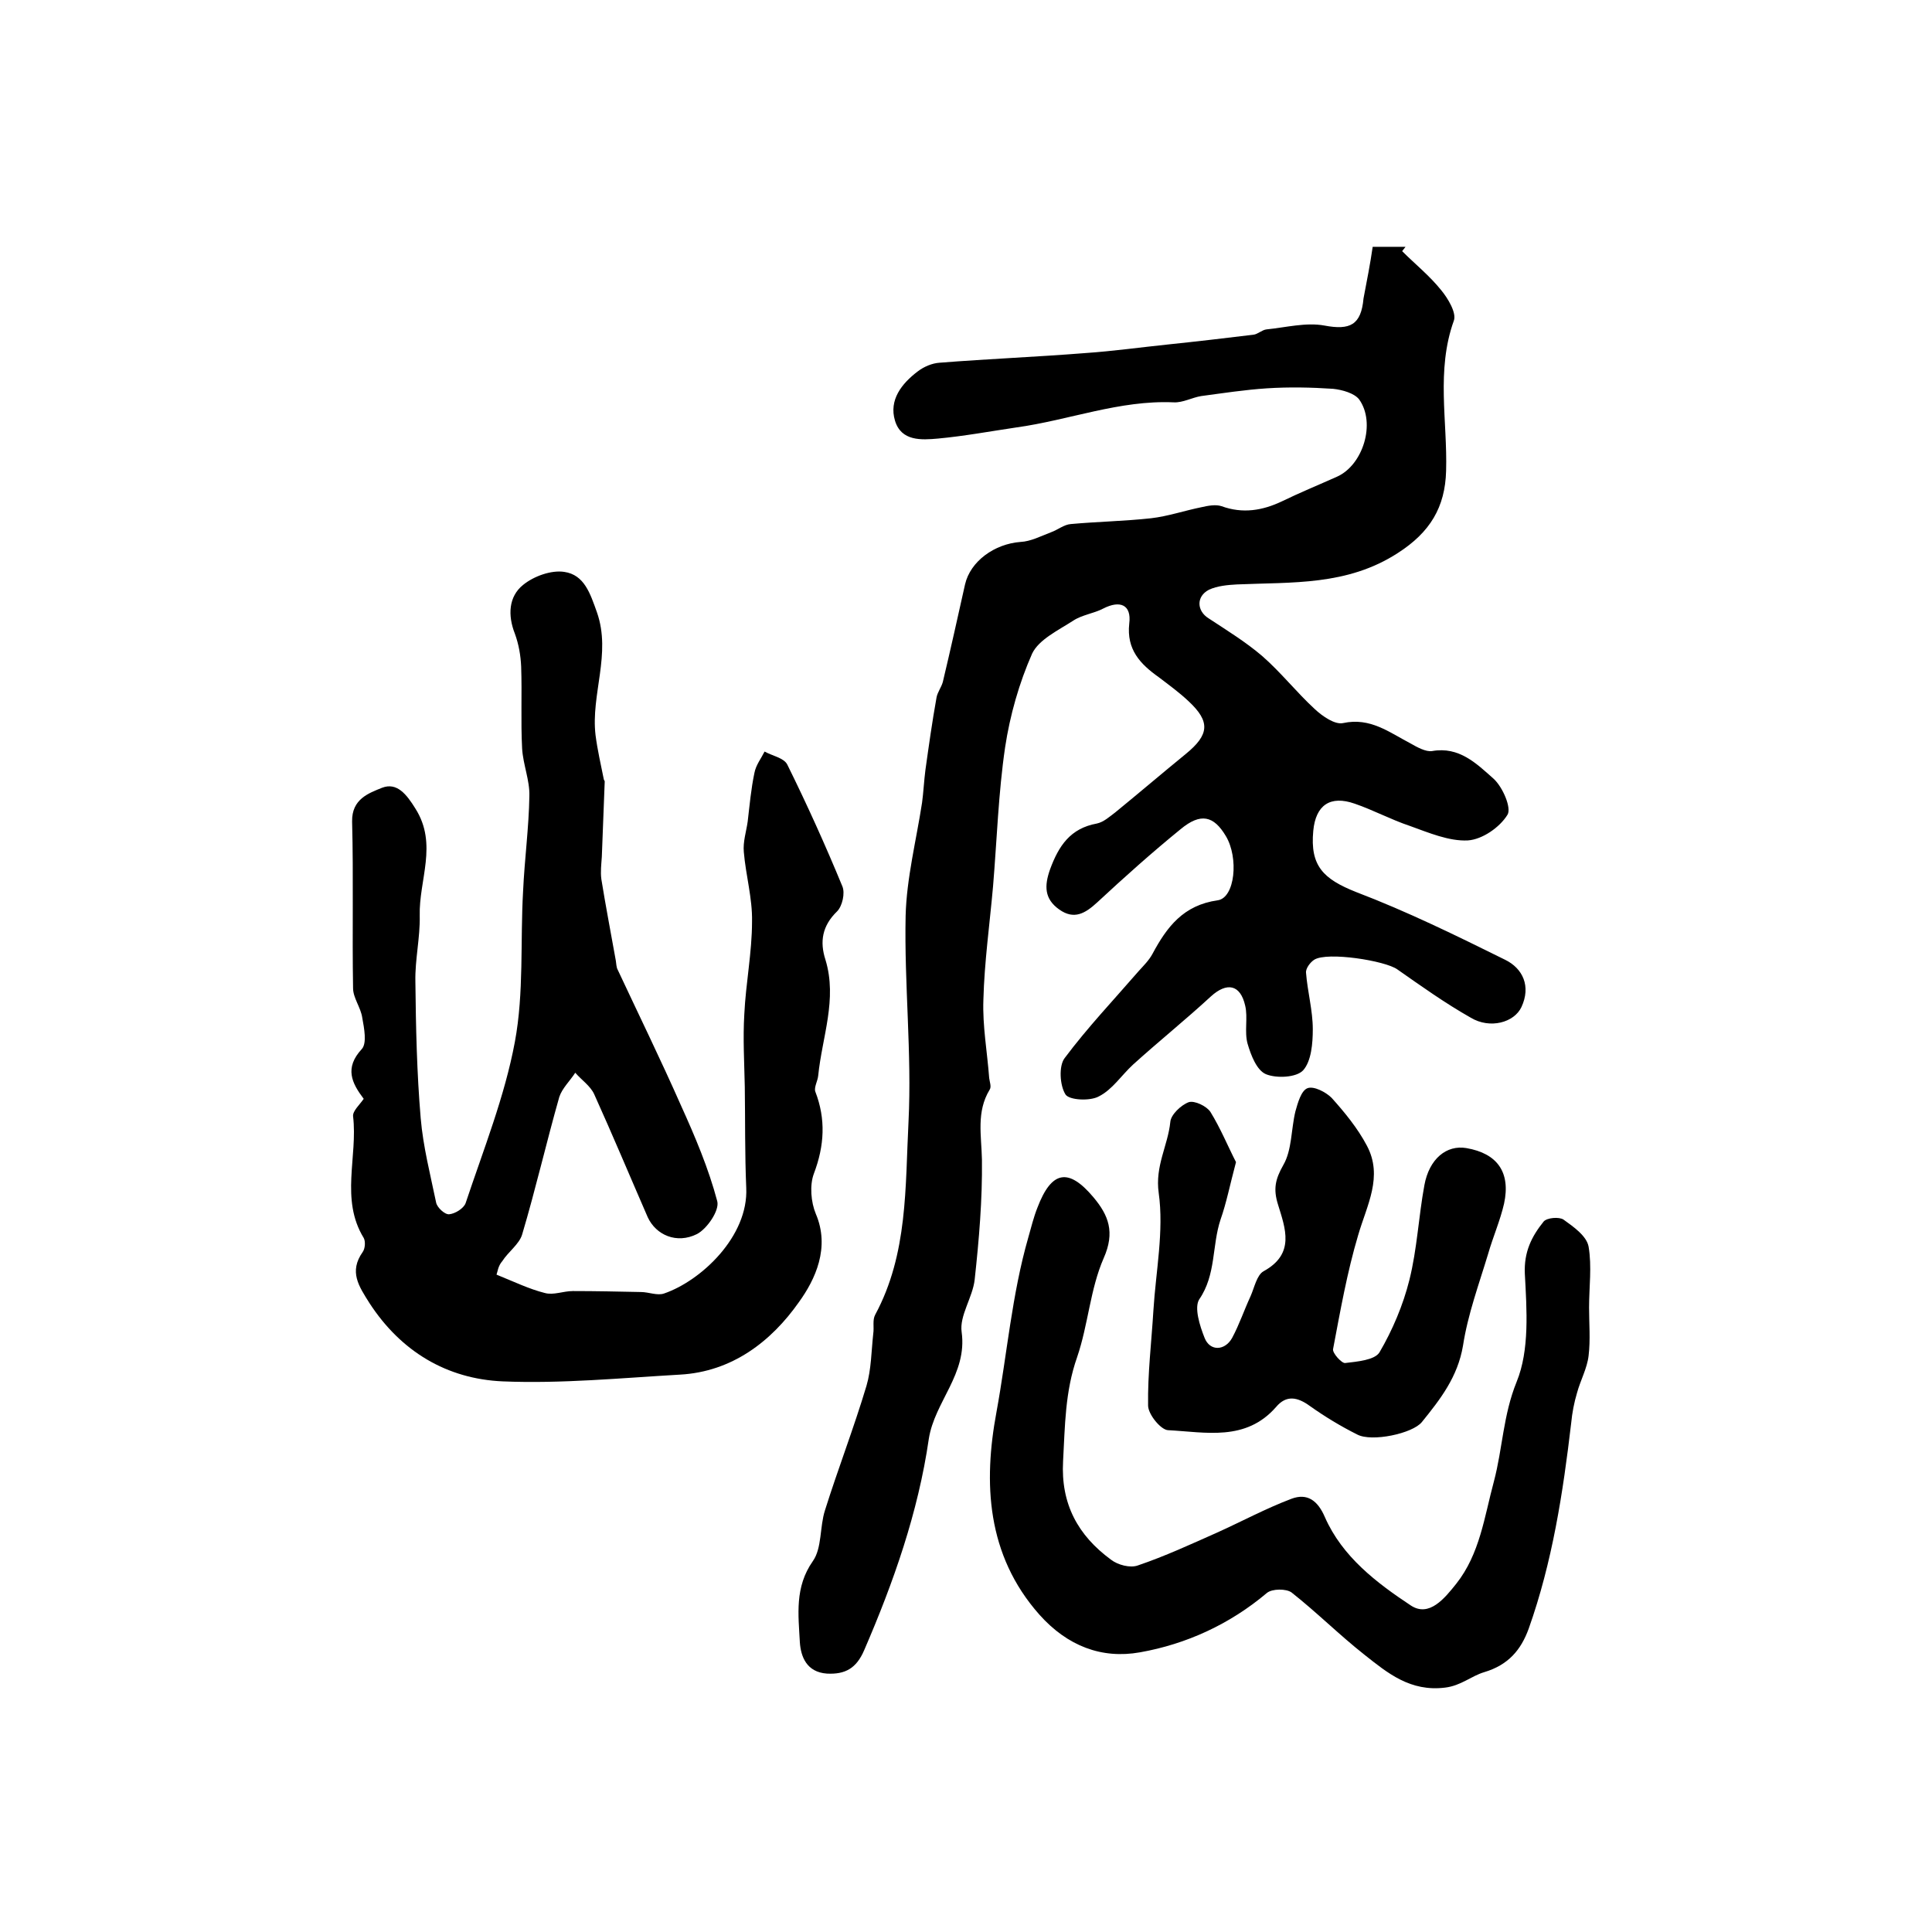
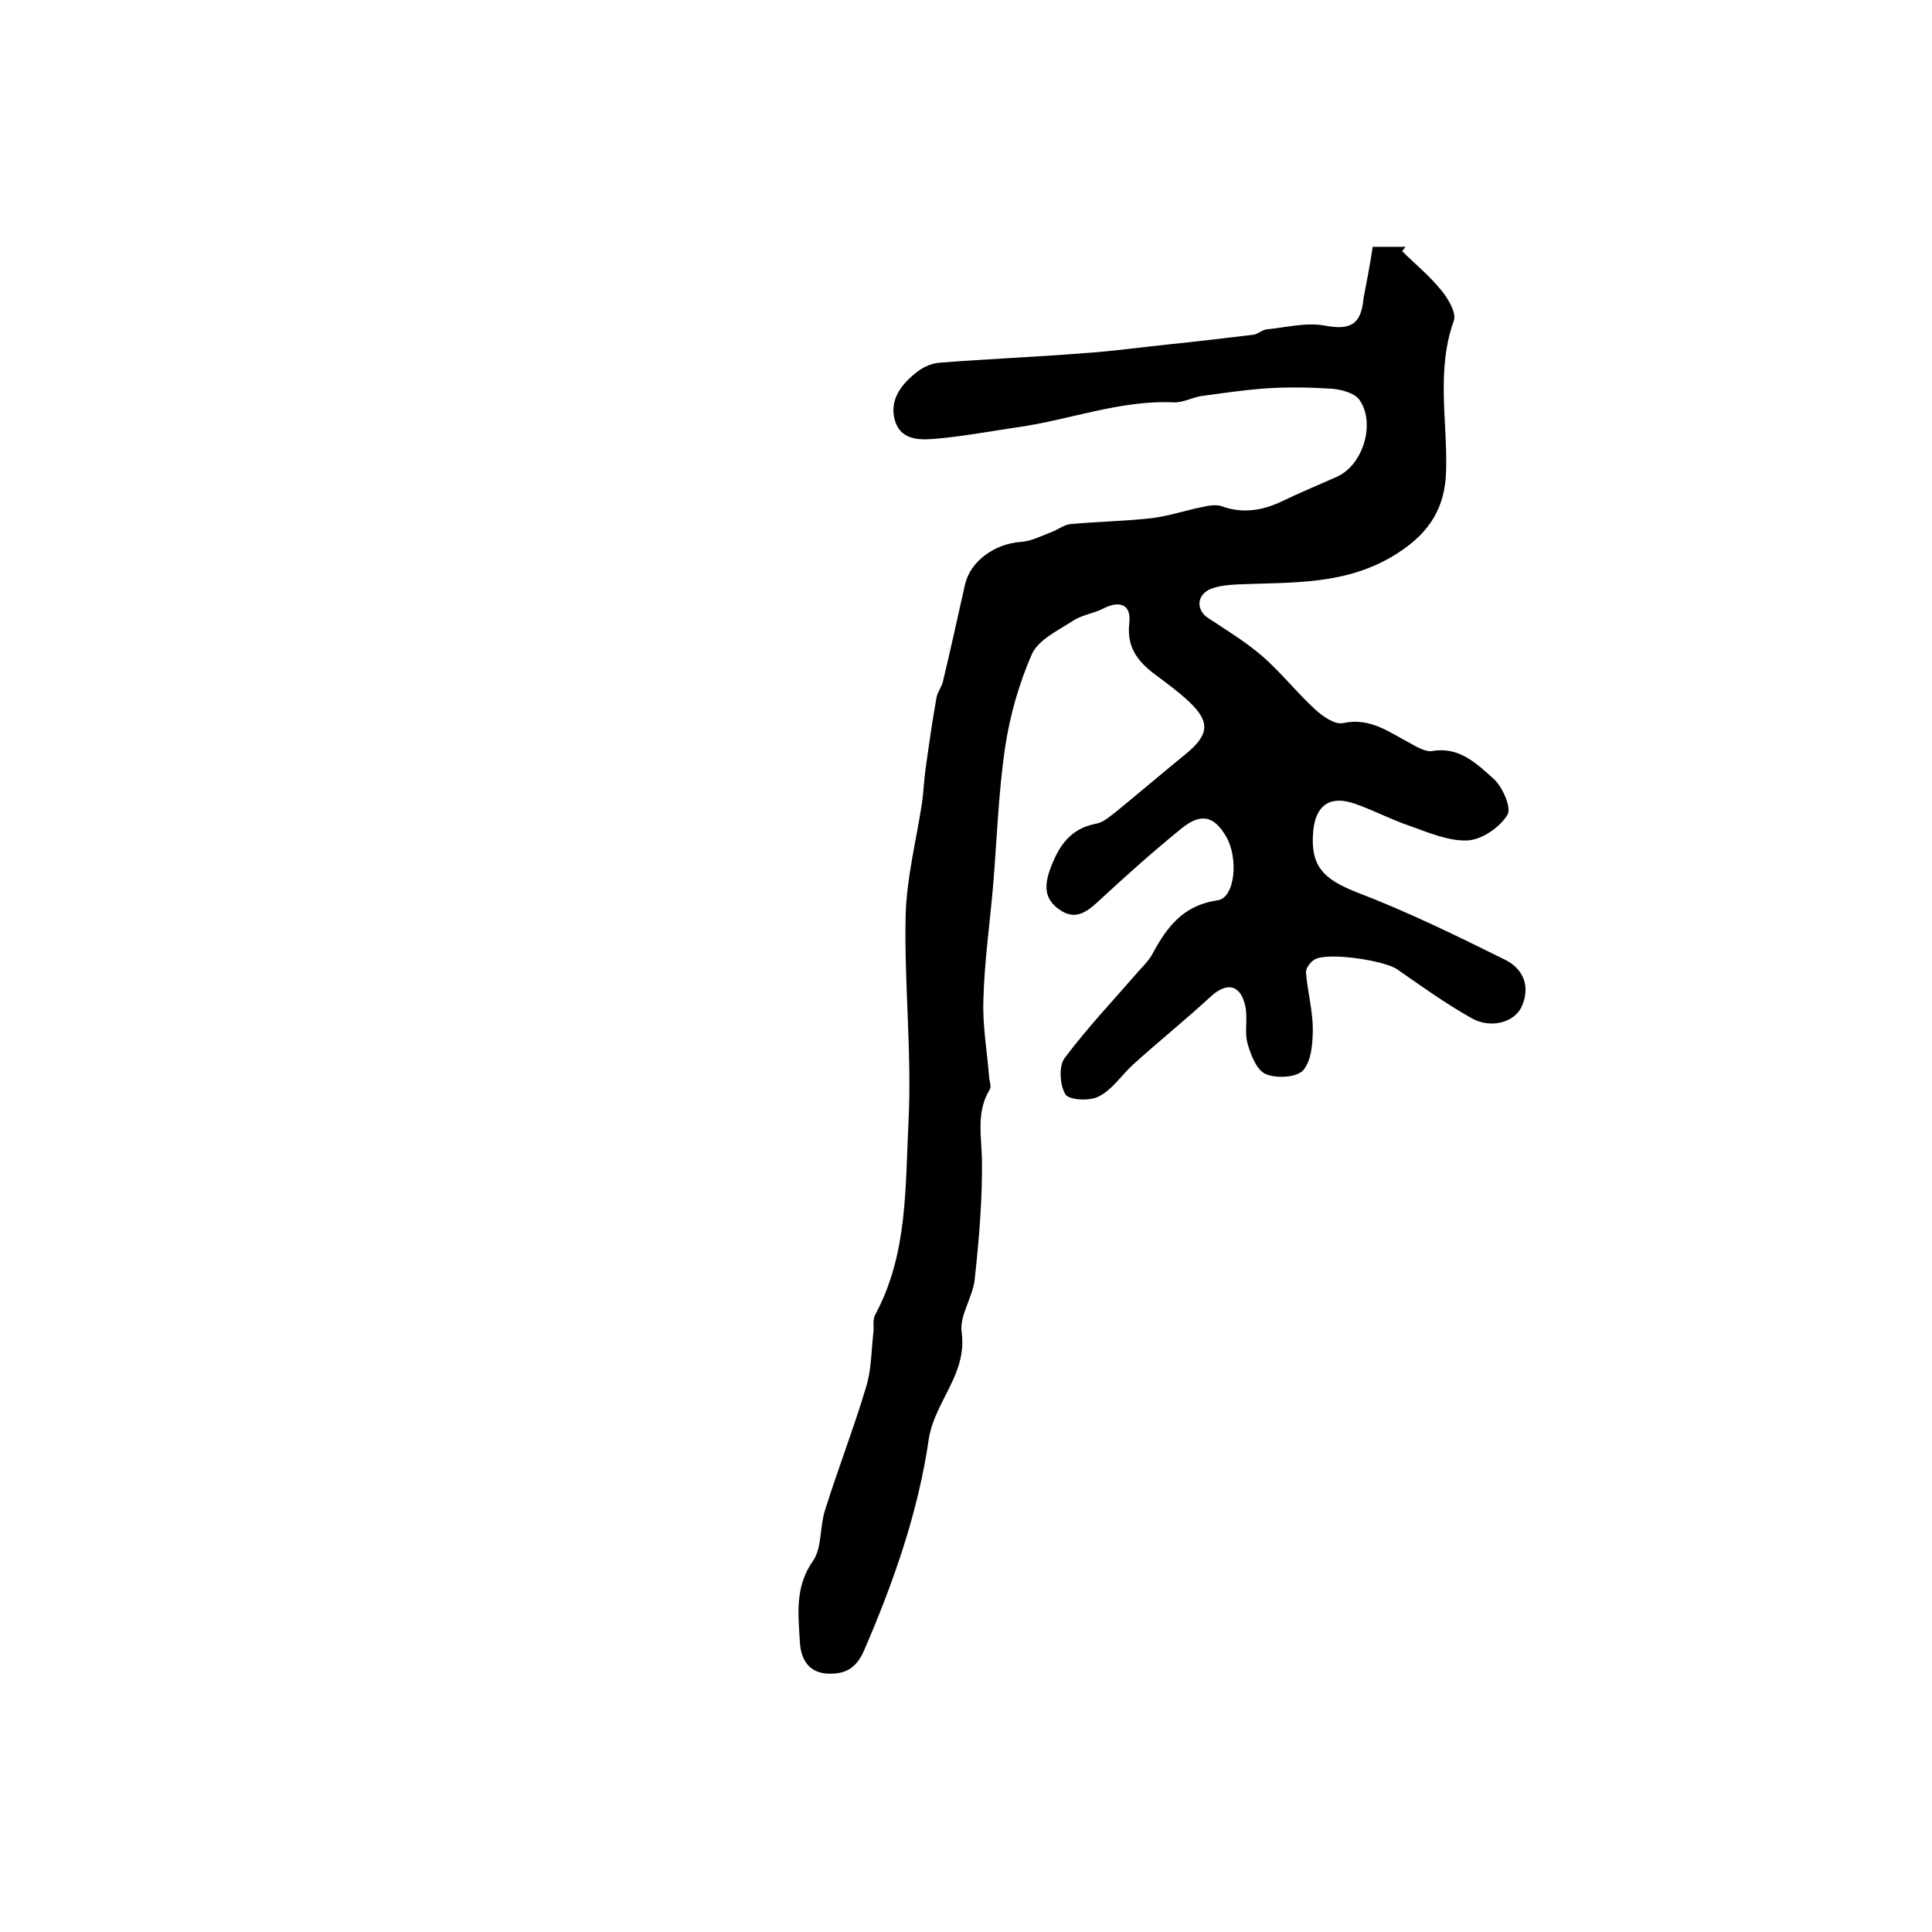
<svg xmlns="http://www.w3.org/2000/svg" version="1.1" id="图层_1" x="0px" y="0px" viewBox="0 0 400 400" style="enable-background:new 0 0 400 400;" xml:space="preserve">
  <style type="text/css">
	.st0{fill:#FFFFFF;}
</style>
  <g>
    <path d="M284.2,51.1c2.9,0,4.8,0,6.8,0c-0.2,0.3-0.5,0.6-0.7,0.9c2.7,2.7,5.7,5.1,8.1,8.1c1.4,1.7,3.2,4.7,2.6,6.3   c-3.7,10.3-1.3,20.8-1.6,31.1c-0.2,7.5-3.3,12.7-10,17c-10.5,6.8-21.9,6-33.3,6.5c-1.9,0.1-4.1,0.3-5.8,1.1   c-2.7,1.4-2.5,4.4-0.1,5.9c3.8,2.5,7.7,4.9,11.1,7.8c3.9,3.4,7.1,7.5,10.9,11c1.6,1.5,4.2,3.3,5.9,2.9c5.6-1.2,9.5,1.9,13.9,4.2   c1.4,0.8,3.2,1.8,4.5,1.6c5.6-1,9.2,2.6,12.7,5.7c1.9,1.7,3.8,6.1,2.9,7.5c-1.6,2.6-5.2,5.1-8.2,5.3c-3.9,0.2-8.1-1.6-12-3   c-3.9-1.3-7.6-3.3-11.4-4.6c-5.1-1.8-8.1,0.3-8.6,5.6c-0.7,7.3,2.1,10,8.9,12.7c10.5,4,20.7,9,30.8,14c3.7,1.8,5.4,5.5,3.4,9.8   c-1.5,3.2-6.5,4.6-10.5,2.2c-5.3-3-10.2-6.5-15.2-10c-2.5-1.8-14.5-3.7-17.2-2c-0.8,0.5-1.8,1.8-1.7,2.7c0.3,3.9,1.4,7.8,1.4,11.7   c0,2.9-0.3,6.6-2,8.5c-1.4,1.5-5.5,1.7-7.7,0.8c-1.9-0.8-3.1-3.9-3.8-6.3c-0.7-2.5,0.1-5.4-0.5-7.9c-1-4.4-3.8-4.9-7.1-1.9   c-5.2,4.8-10.8,9.3-16.1,14.1c-2.4,2.2-4.3,5.2-7.1,6.6c-1.8,1-6.1,0.8-6.9-0.4c-1.2-1.9-1.4-5.9-0.2-7.5   c4.7-6.3,10.2-12.1,15.4-18.1c1-1.1,2.1-2.2,2.8-3.5c3-5.6,6.4-10.1,13.5-11.1c3.6-0.5,4.4-8.8,1.7-13.3c-2.5-4.2-5.2-4.9-9.4-1.4   c-5.9,4.8-11.6,9.9-17.2,15.1c-2.5,2.3-4.8,3.7-7.9,1.5c-3.1-2.2-3.1-4.9-1.9-8.3c1.8-4.9,4.2-8.5,9.7-9.5c1.4-0.3,2.6-1.4,3.8-2.3   c4.9-4,9.7-8.1,14.6-12.1c4.9-4,5.1-6.7,0.6-10.9c-1.9-1.8-4.1-3.4-6.2-5c-3.8-2.7-6.7-5.7-6.1-11.1c0.5-3.9-1.9-4.9-5.4-3.1   c-1.9,1-4.4,1.3-6.2,2.5c-3.1,2-7.1,3.9-8.5,6.8c-2.7,6.1-4.6,12.8-5.6,19.4c-1.4,9.5-1.7,19.2-2.5,28.8c-0.7,7.9-1.8,15.7-2,23.5   c-0.2,5.4,0.8,10.8,1.2,16.2c0.1,0.8,0.5,1.8,0.1,2.4c-2.8,4.6-1.7,9.5-1.6,14.5c0.1,8.3-0.6,16.5-1.5,24.8   c-0.4,3.7-3.2,7.5-2.7,10.9c1.2,8.7-5.6,14.4-6.8,22.1c-2.2,15.2-7.3,29.7-13.4,43.8c-1.6,3.7-3.9,5-7.7,4.8   c-4.2-0.3-5.4-3.5-5.6-6.5c-0.3-5.7-1.1-11.4,2.7-16.8c1.9-2.7,1.4-7.1,2.5-10.5c2.7-8.6,6-17.1,8.6-25.8c1-3.4,1-7.2,1.4-10.8   c0.2-1.3-0.2-2.8,0.4-3.9c6.8-12.6,6.2-26.5,6.9-40c0.7-14.2-0.9-28.4-0.6-42.6c0.2-7.8,2.2-15.6,3.4-23.4c0.3-2.2,0.4-4.5,0.7-6.8   c0.7-5,1.4-10,2.3-15c0.2-1.1,1-2.1,1.3-3.2c1.6-6.7,3.1-13.5,4.6-20.2c1.1-4.8,6.1-8.4,11.5-8.8c2.1-0.1,4.2-1.2,6.3-2   c1.4-0.5,2.7-1.6,4.1-1.7c5.5-0.5,11.1-0.6,16.6-1.2c3.5-0.4,7-1.6,10.5-2.3c1.3-0.3,2.9-0.6,4.1-0.2c4.4,1.6,8.5,0.9,12.5-1   c3.7-1.8,7.6-3.4,11.4-5.1c5.4-2.4,8.1-11.1,4.6-16c-1-1.3-3.5-2-5.4-2.2c-4.5-0.3-9.1-0.4-13.7-0.1c-4.6,0.3-9.1,1-13.6,1.6   c-1.9,0.3-3.8,1.4-5.7,1.3c-11.2-0.5-21.7,3.7-32.6,5.2c-5.4,0.8-10.8,1.8-16.2,2.3c-3.4,0.3-7.6,0.6-8.9-3.7   c-1.3-4.3,1.4-7.7,4.7-10.2c1.3-1,3-1.7,4.5-1.8c10.1-0.8,20.1-1.2,30.2-2c5.8-0.4,11.5-1.2,17.3-1.8c5.8-0.6,11.7-1.3,17.5-2   c0.9-0.1,1.8-1,2.7-1.1c4-0.4,8.2-1.5,12-0.8c5.3,1,7.6-0.1,8.1-5.6C283,58.1,283.7,54.6,284.2,51.1z" />
-     <path d="M102.8,263.9c3.7,1.5,6.8,3,10,3.8c1.8,0.5,3.8-0.4,5.8-0.4c4.7,0,9.4,0.1,14.1,0.2c1.6,0,3.4,0.8,4.8,0.3   c7.6-2.6,17.5-11.8,17-21.9c-0.3-7-0.2-14-0.3-20.9c-0.1-5-0.4-10-0.1-15c0.3-6.4,1.6-12.8,1.6-19.2c0.1-4.8-1.3-9.6-1.7-14.4   c-0.2-2.1,0.5-4.2,0.8-6.3c0.4-3.4,0.7-6.8,1.4-10.1c0.3-1.6,1.4-3,2.1-4.4c1.6,0.9,4,1.3,4.7,2.7c4.1,8.3,7.9,16.7,11.4,25.2   c0.6,1.4,0,4.1-1.1,5.2c-3.1,3-3.6,6.3-2.4,10c2.5,8.2-0.7,16-1.5,24c-0.1,1.1-0.9,2.4-0.6,3.3c2.2,5.7,1.9,11.2-0.3,17   c-0.9,2.4-0.6,5.9,0.4,8.3c3,7-0.1,13.6-3.5,18.3c-5.7,8.1-13.8,14.4-24.6,15c-12.2,0.7-24.5,1.9-36.7,1.4   c-11.6-0.5-21.1-6.2-27.6-16.2c-2.2-3.5-4.3-6.5-1.4-10.6c0.5-0.7,0.6-2.2,0.2-2.9c-4.9-8-1.2-16.8-2.2-25.2   c-0.1-1.1,1.4-2.4,2.2-3.6c-2.5-3.3-4-6.4-0.4-10.3c1.1-1.2,0.5-4.3,0.1-6.5c-0.3-2.1-1.9-4.1-1.9-6.1c-0.2-11.5,0.1-23-0.2-34.5   c-0.1-4.7,3.5-5.9,6.2-7c3.1-1.2,5.1,1.4,6.9,4.3c4.7,7.4,0.7,14.8,0.9,22.2c0.1,4.5-1,9.1-0.9,13.6c0.1,9.4,0.3,18.9,1.1,28.3   c0.5,5.9,2,11.7,3.2,17.5c0.2,1,1.8,2.5,2.7,2.4c1.2-0.1,3-1.2,3.4-2.3c3.7-11.1,8.1-22.1,10.2-33.4c1.9-10.2,1.1-20.8,1.7-31.2   c0.3-6.6,1.2-13.2,1.3-19.7c0.1-3.2-1.3-6.5-1.5-9.8c-0.3-5.7,0-11.3-0.2-17c-0.1-2.3-0.5-4.6-1.3-6.8c-1.5-3.8-1.3-7.7,1.7-10.1   c2.2-1.8,5.8-3.1,8.5-2.7c4.2,0.6,5.4,4.5,6.8,8.4c3,8.6-1.3,17-0.3,25.4c0.4,3.1,1.1,6.1,1.7,9.1c0,0.2,0.2,0.3,0.2,0.5   c-0.2,5.2-0.4,10.4-0.6,15.6c-0.1,1.5-0.3,3.1-0.1,4.6c0.9,5.6,2,11.3,3,16.9c0.1,0.6,0.1,1.4,0.4,1.9c4.4,9.4,8.9,18.6,13.1,28.1   c2.9,6.4,5.7,13,7.5,19.8c0.5,1.9-2.1,5.7-4.2,6.8c-4.2,2.1-8.5,0.2-10.2-3.5c-3.7-8.5-7.3-17.1-11.1-25.5   c-0.8-1.7-2.6-2.9-3.9-4.4c-1.1,1.7-2.7,3.2-3.3,5c-2.7,9.5-4.9,19.1-7.7,28.5c-0.6,2-2.9,3.6-4.1,5.5   C103.1,262.1,103,263.4,102.8,263.9z" />
-     <path d="M329,270.7c0,3.3,0.3,6.7-0.1,10c-0.3,2.6-1.7,5.1-2.4,7.7c-0.6,2-1,4.1-1.2,6.2c-1.7,14.5-3.9,28.8-8.8,42.6   c-1.6,4.4-4.2,7.5-9.2,9c-2.7,0.8-4.8,2.8-8.1,3.2c-7.2,0.9-11.9-3-16.7-6.8c-5.2-4.1-9.9-8.8-15.1-12.9c-1.1-0.8-4-0.8-5.1,0.1   c-7.7,6.5-16.7,10.6-26.3,12.3c-7.9,1.4-15-1.3-20.8-7.8c-11-12.4-11.6-27.4-8.9-41.9c2.2-12,3.2-24.4,6.6-36.2   c0.6-2.1,1.1-4.2,1.9-6.2c2.9-7.6,6.4-8.3,11.6-2.1c3.1,3.7,4.5,7.2,2.1,12.6c-2.8,6.4-3.2,13.8-5.5,20.5   c-2.5,7.1-2.5,14.2-2.9,21.5c-0.5,8.9,3.1,15.4,9.9,20.4c1.4,1.1,4,1.8,5.6,1.2c5.6-1.9,11-4.4,16.4-6.8c5.1-2.3,10.1-5,15.4-7   c3.2-1.2,5.4,0.3,6.9,3.8c3.6,8.2,10.7,13.6,17.8,18.3c3.8,2.5,7-1.5,9.4-4.5c4.9-6.2,5.8-13.8,7.8-21.2c1.8-6.8,1.9-13.7,4.7-20.6   c2.7-6.6,2.1-14.9,1.7-22.4c-0.2-4.5,1.4-7.7,3.9-10.8c0.7-0.8,3.2-1,4.1-0.4c2.1,1.5,4.8,3.4,5.2,5.6   C329.6,262.2,329,266.5,329,270.7z" />
-     <path d="M255.9,240.6c-1.3,4.9-2,8.5-3.2,11.9c-1.8,5.4-0.9,11.4-4.4,16.5c-1.1,1.7,0.1,5.5,1.1,8c1.1,2.8,4.2,2.7,5.7,0   c1.5-2.8,2.5-5.8,3.8-8.6c0.8-1.8,1.3-4.4,2.7-5.2c6.6-3.6,4.5-8.9,3-13.8c-1-3.2-0.6-5.2,1.1-8.2c1.8-3.1,1.6-7.4,2.5-11.1   c0.5-1.8,1.2-4.3,2.5-4.8c1.3-0.5,3.8,0.8,5,2c2.7,3,5.4,6.3,7.3,9.9c3.4,6.4,0,12.3-1.8,18.5c-2.3,7.7-3.7,15.7-5.2,23.6   c-0.2,0.8,1.8,3,2.5,2.9c2.5-0.3,6.1-0.6,7.1-2.2c2.7-4.6,4.9-9.8,6.2-15c1.6-6.4,1.9-13.1,3.1-19.6c1-5.5,4.6-8.4,8.7-7.7   c6.4,1.1,9.2,5,7.8,11.5c-0.8,3.5-2.3,6.9-3.3,10.4c-1.9,6.3-4.2,12.5-5.2,19c-1.1,6.5-4.7,11.1-8.5,15.8   c-1.9,2.4-10.4,4.2-13.4,2.6c-3.4-1.7-6.7-3.7-9.8-5.9c-2.6-1.9-4.9-2.3-7,0.2c-6.3,7.2-14.6,5.2-22.4,4.8   c-1.5-0.1-4.1-3.3-4.1-5.1c-0.1-6.6,0.7-13.1,1.1-19.7c0.5-8.1,2.2-16.4,1.1-24.3c-0.8-5.6,1.9-9.8,2.4-14.7   c0.1-1.5,2.2-3.5,3.8-4.1c1.2-0.4,3.7,0.8,4.5,2C252.7,233.6,254.3,237.5,255.9,240.6z" />
  </g>
</svg>